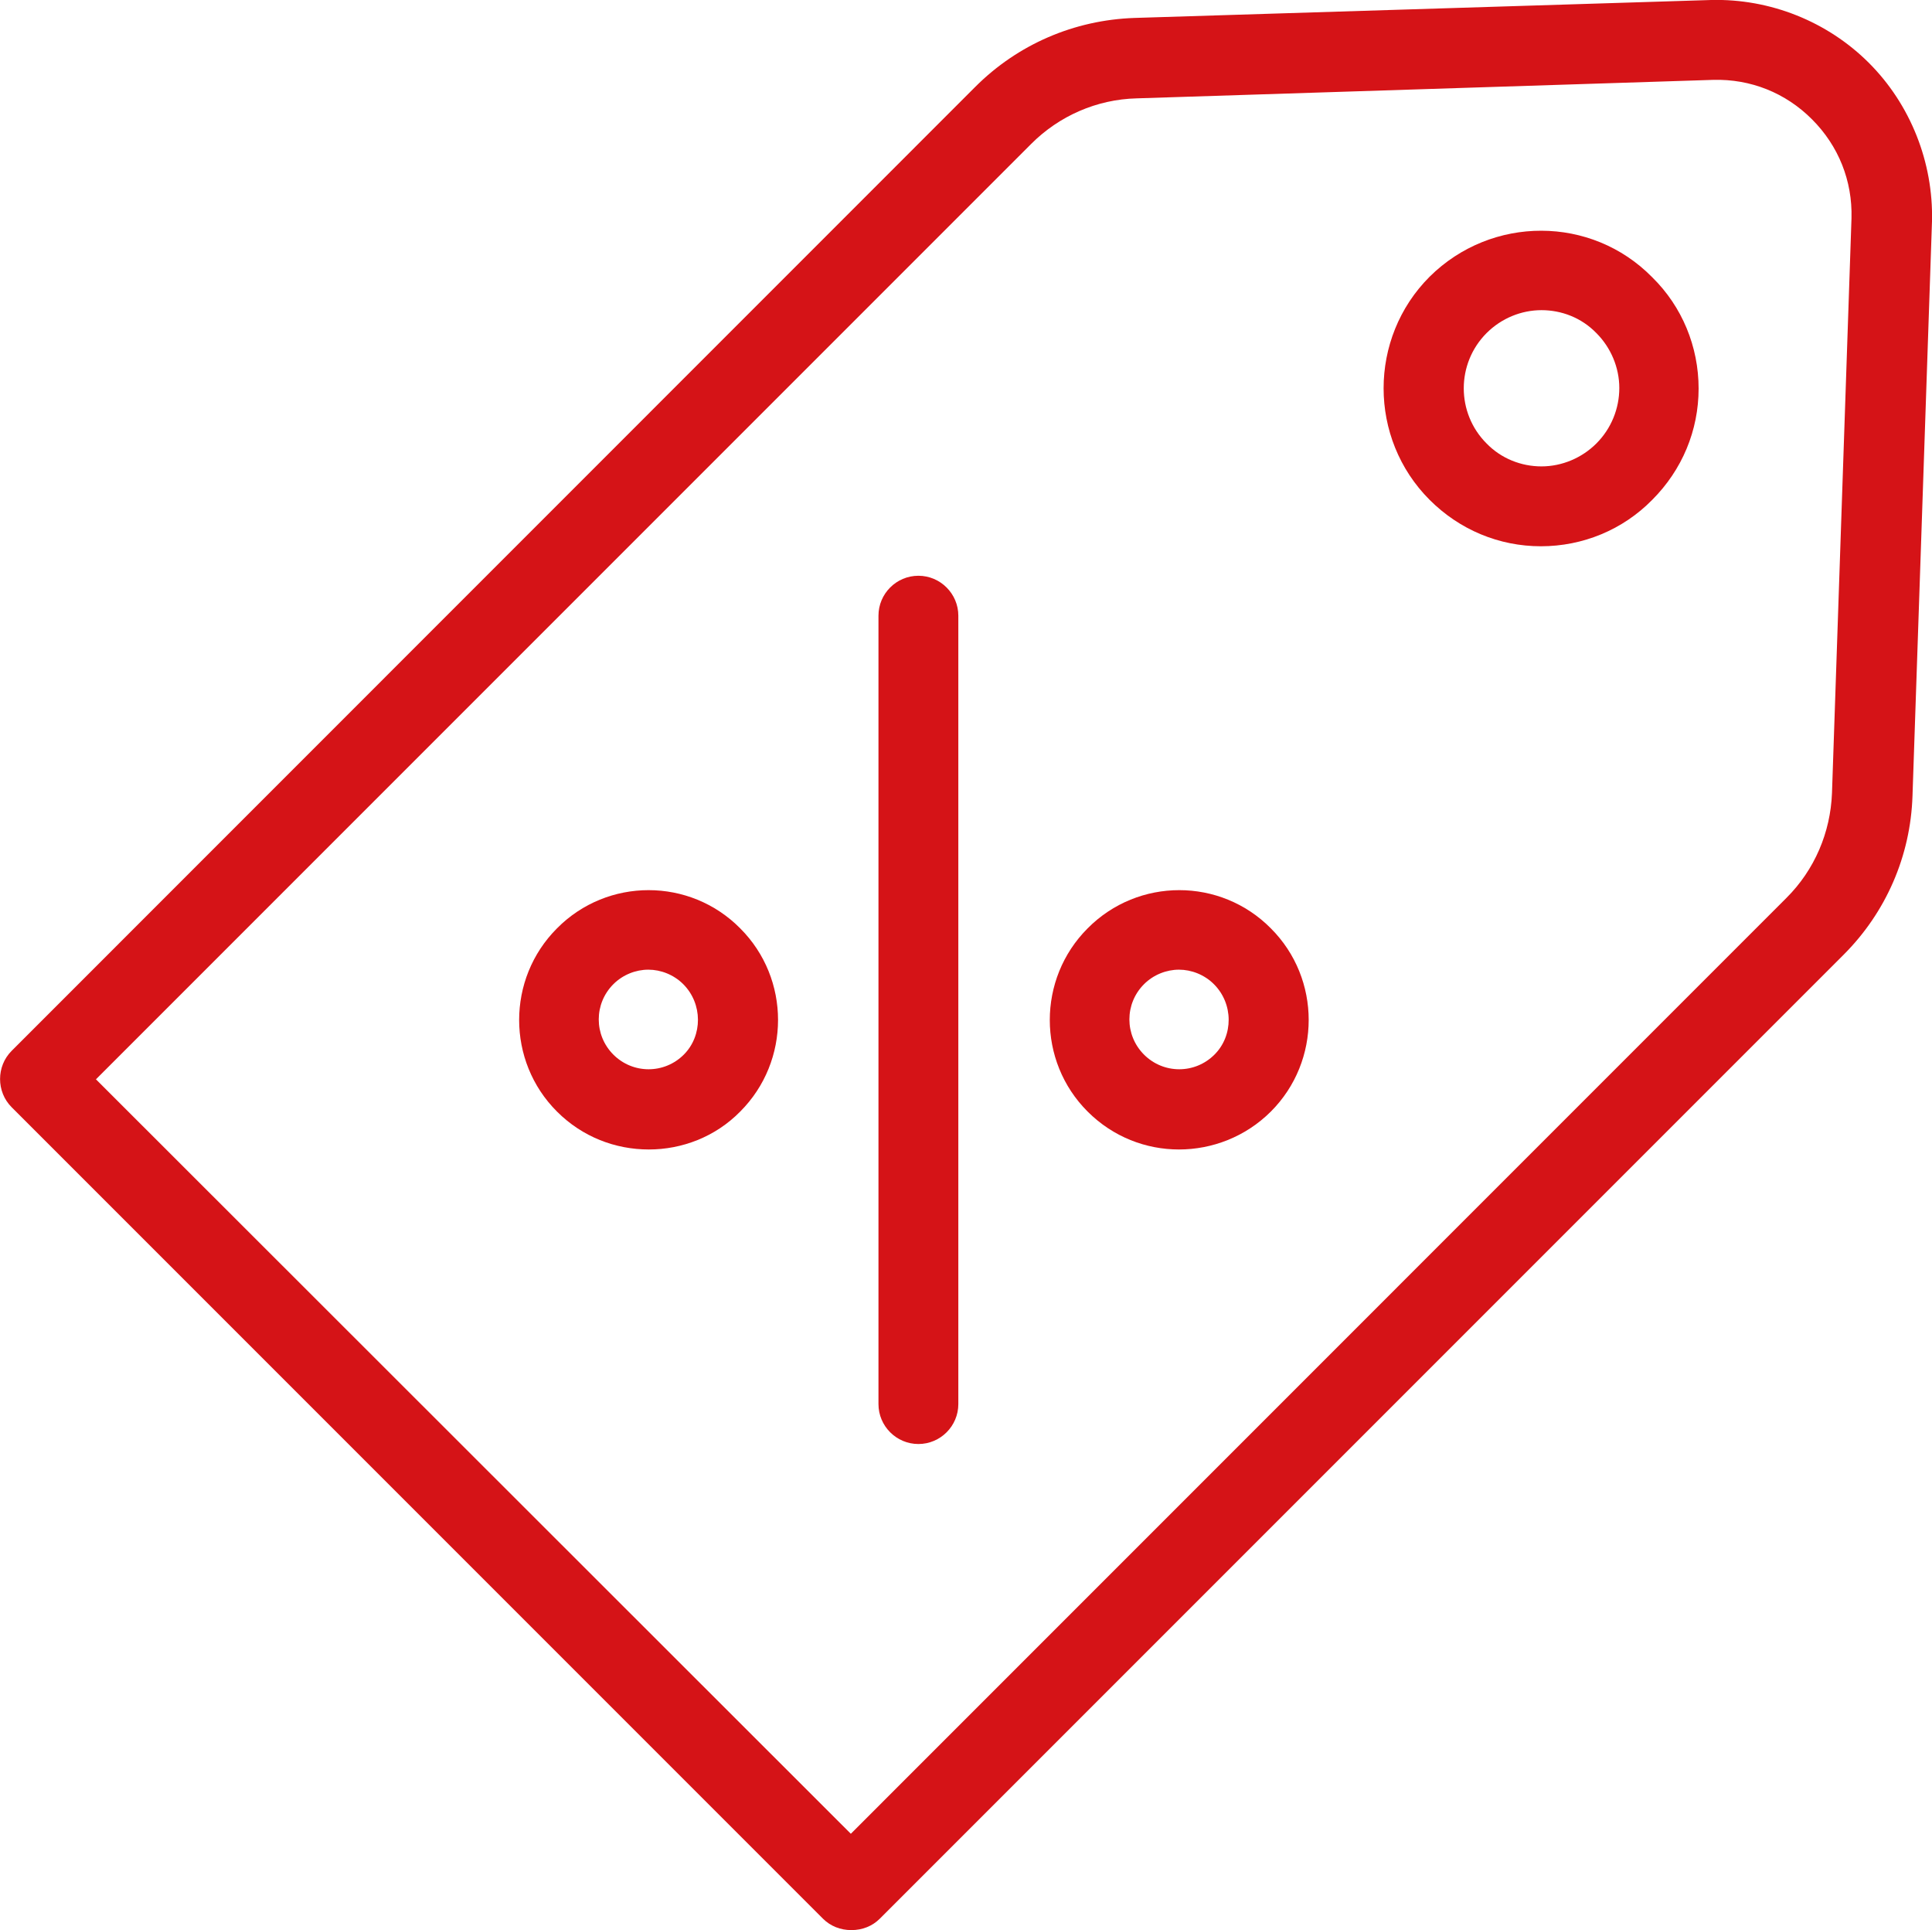
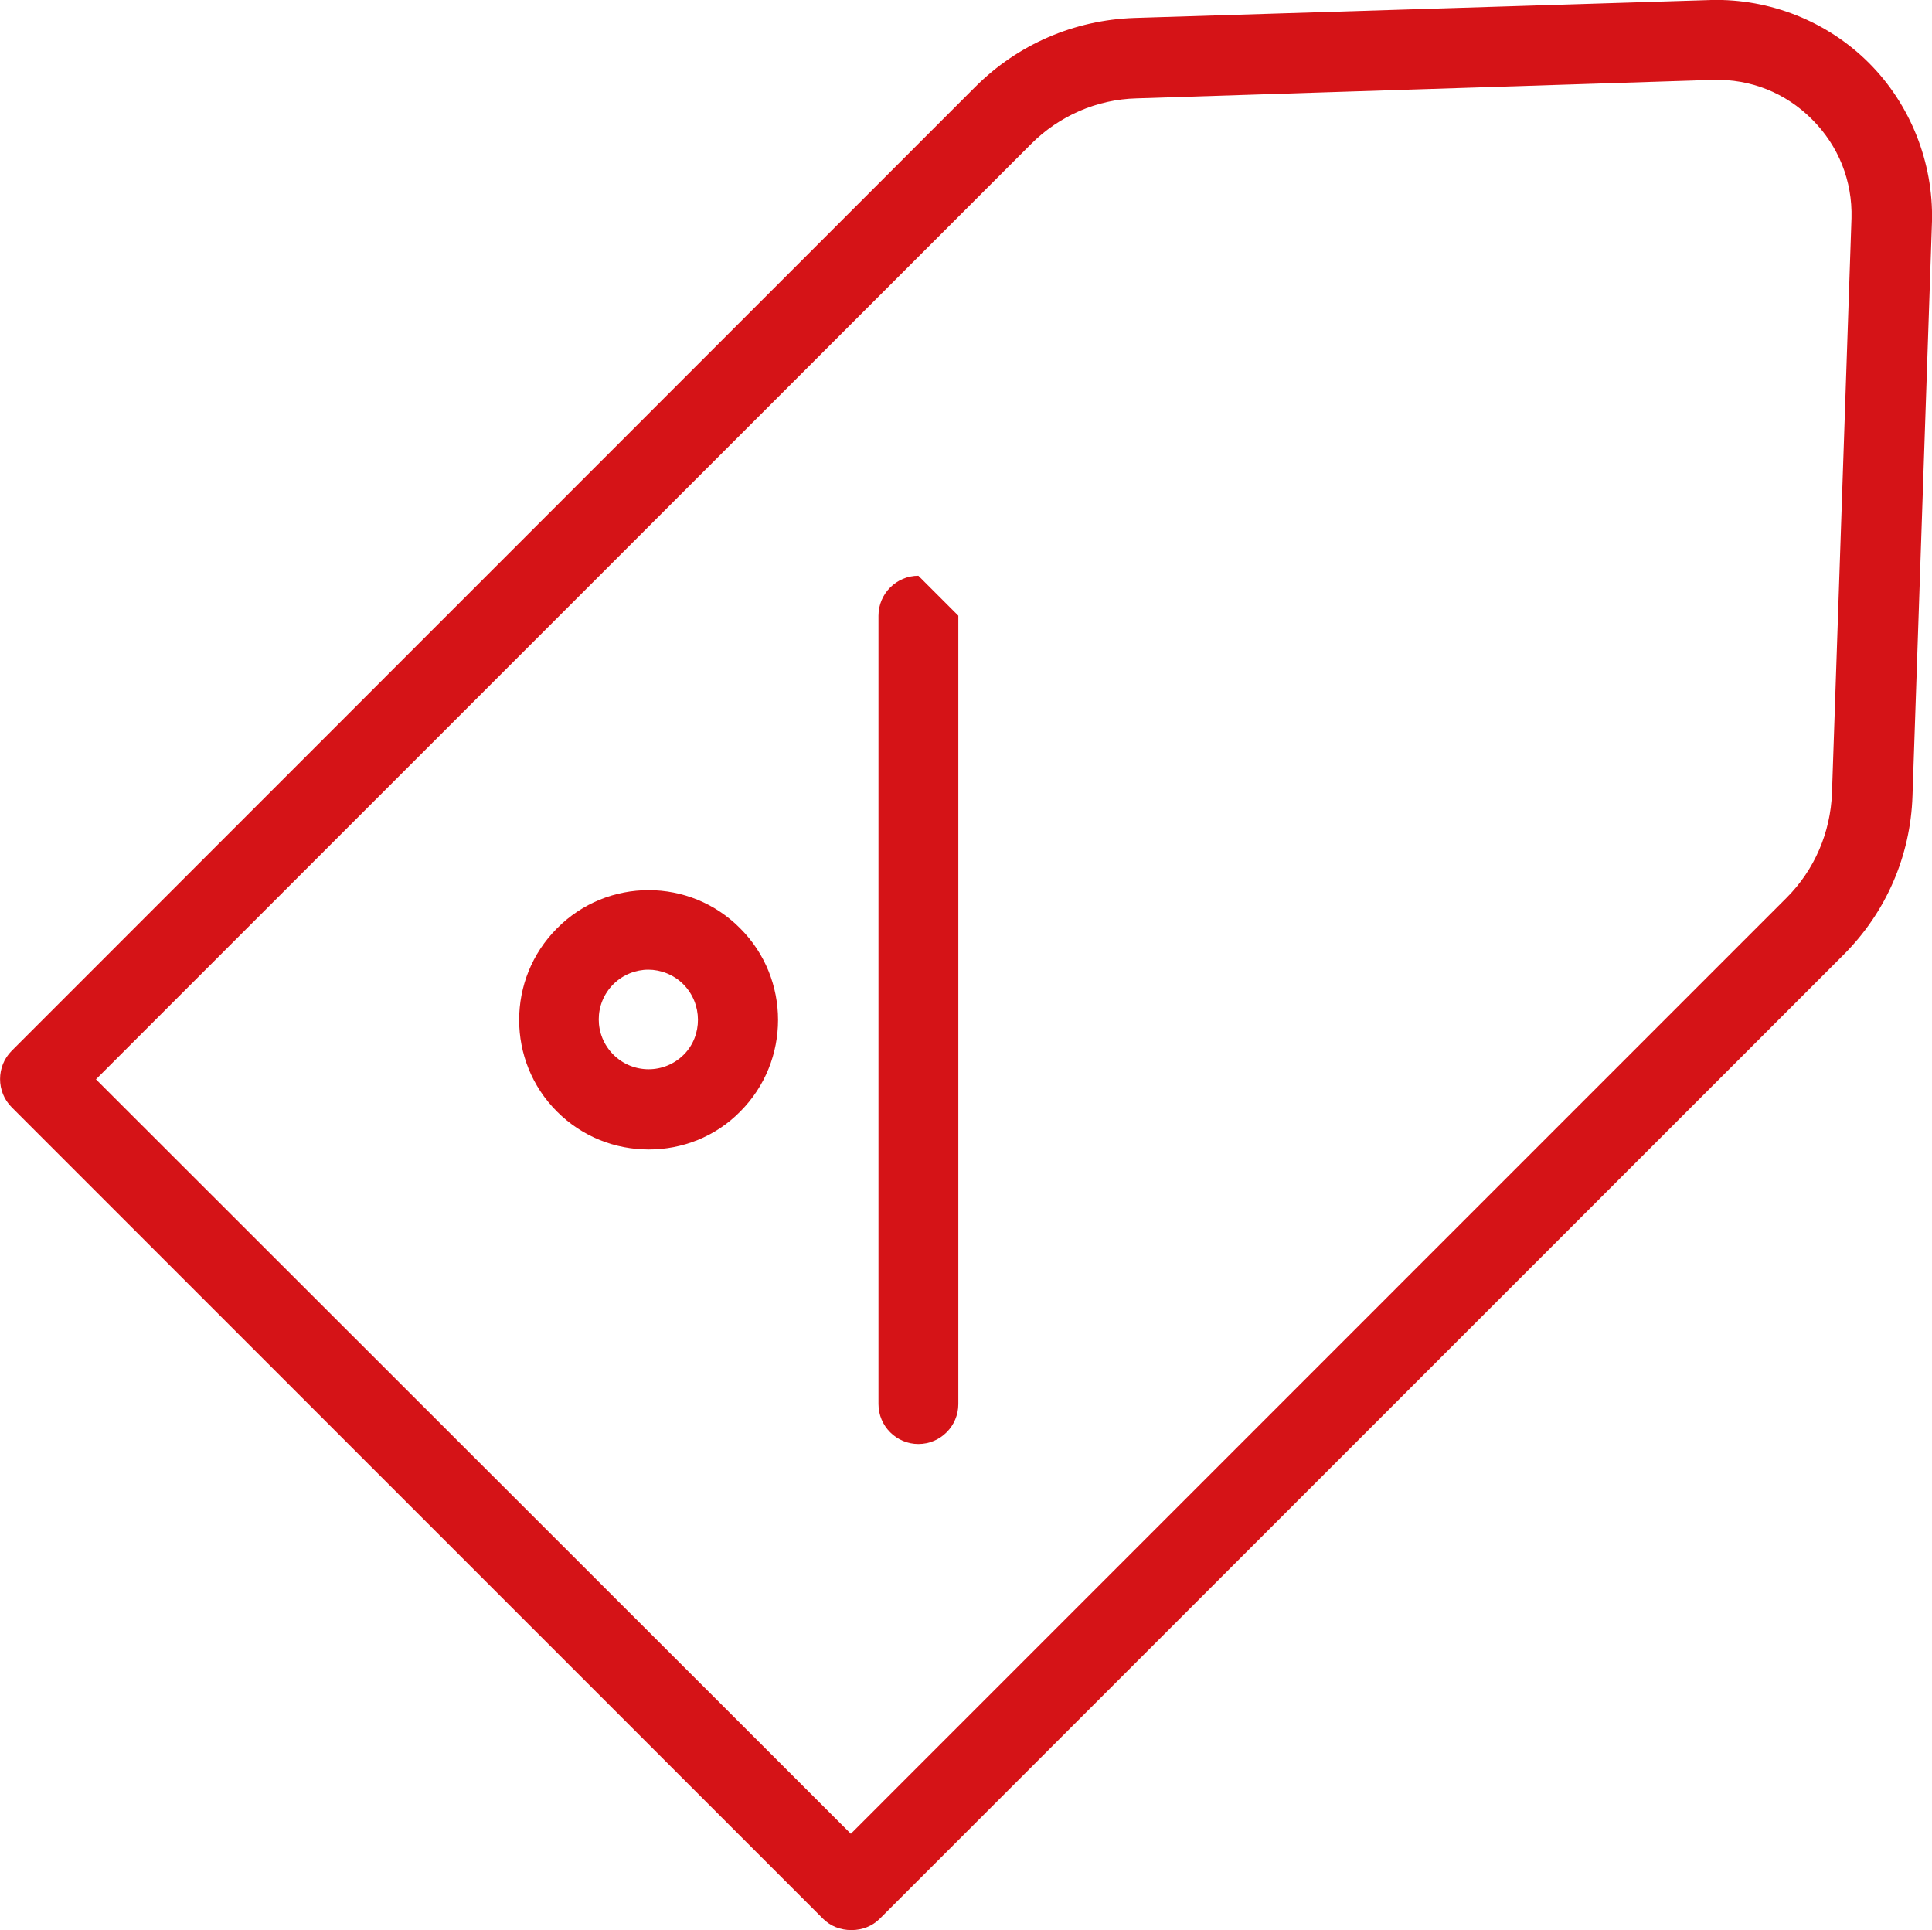
<svg xmlns="http://www.w3.org/2000/svg" id="Слой_1" x="0px" y="0px" viewBox="0 0 209.02 208.79" style="enable-background:new 0 0 209.02 208.79;" xml:space="preserve">
  <style type="text/css"> .st0{filter:url(#Adobe_OpacityMaskFilter);} .st1{clip-path:url(#SVGID_00000107556073993337866550000008258351279840034471_);fill:url(#SVGID_00000033363847439841696920000000760029295569215642_);} .st2{clip-path:url(#SVGID_00000107556073993337866550000008258351279840034471_);mask:url(#SVGID_00000089557279542816978640000005693499316633208733_);} .st3{fill:#ED1C24;} .st4{fill:#FFB740;} .st5{fill:#A7A9AC;} .st6{opacity:0.5;fill:#FFFFFF;} .st7{fill:#B2151B;} .st8{fill:url(#SVGID_00000013872475940495700320000007278034493255754420_);} .st9{fill:url(#SVGID_00000051354175377077355770000006440142358185356694_);} .st10{fill:#58595B;} .st11{fill:#BD9F7C;} .st12{fill:#437080;} .st13{fill:#3E9C8F;} .st14{fill:#939598;} .st15{fill:#273B3F;} .st16{fill:#4D767E;} .st17{fill:#BCBEC0;} .st18{fill:#BE1E2D;} .st19{fill:#F4777C;} .st20{fill:#808285;} .st21{fill:#526265;} .st22{fill:#CEF3FF;} .st23{fill:#414042;} .st24{fill:#770E12;} .st25{fill:#231F20;} .st26{fill:#FFC717;} .st27{fill:#D1D3D4;} .st28{fill:#FFFFFF;} .st29{fill:#2B3990;} .st30{fill:#1C75BC;} .st31{filter:url(#Adobe_OpacityMaskFilter_00000167385761262207404810000005015122466699053472_);} .st32{filter:url(#Adobe_OpacityMaskFilter_00000129184189943275296160000003450295056730487226_);} .st33{fill:url(#SVGID_00000166642763408451655320000013764259437712970897_);} .st34{fill:url(#SVGID_00000138562908518136878720000010327062548500771718_);} .st35{filter:url(#Adobe_OpacityMaskFilter_00000026863191150703412210000013151674226731444106_);} .st36{filter:url(#Adobe_OpacityMaskFilter_00000047776899399309277960000004678869812986069905_);} .st37{mask:url(#SVGID_00000089563829232143083700000001783102977694095544_);fill:url(#SVGID_00000072269576336688346650000003599043766045797039_);} .st38{opacity:0.7;fill:url(#SVGID_00000153692101532133094880000013646176661020073359_);} .st39{filter:url(#Adobe_OpacityMaskFilter_00000127734908818919568320000007932490343711713976_);} .st40{filter:url(#Adobe_OpacityMaskFilter_00000168806772823721146980000004838896397279729833_);} .st41{mask:url(#SVGID_00000169553124745626604400000002584316996819087022_);fill:url(#SVGID_00000167396449165311602530000002949843778127724208_);} .st42{opacity:0.7;fill:url(#SVGID_00000108288981937790742450000015709254138969196173_);} .st43{fill:#27AAE1;} .st44{clip-path:url(#SVGID_00000070107009419576585700000007508597980404572046_);} .st45{fill:#FFD245;} .st46{fill:#F7941D;} .st47{fill:#6D6E71;} .st48{fill:#7C4A0F;} .st49{clip-path:url(#SVGID_00000160911825708764250800000005395336311128128643_);} .st50{fill:#F1F2F2;} .st51{fill:#BFA711;} .st52{fill:#85D5D0;} .st53{fill:#E6E7E8;} .st54{fill:#FBB040;} .st55{fill:#2B8838;} .st56{fill:#1D5B25;} .st57{fill:#39B54A;} .st58{fill:#61C46E;} .st59{fill:#B0E1B7;} .st60{fill:#F14950;} .st61{fill:#709AA3;} .st62{fill:#3B0709;} .st63{fill:#C2B59B;} .st64{fill:#BF9511;} .st65{fill:#AFB68D;} .st66{filter:url(#Adobe_OpacityMaskFilter_00000113333576917241978890000007278480130274054039_);} .st67{filter:url(#Adobe_OpacityMaskFilter_00000128474310101053493250000007087948304106980481_);} .st68{mask:url(#SVGID_00000066485940497380620210000014746547534199252623_);fill:url(#SVGID_00000163056067713156898230000008489321528179747261_);} .st69{opacity:0.5;fill:url(#SVGID_00000037674066531027484440000015897266928801176989_);} .st70{fill:url(#SVGID_00000096048544924029733760000014844932027402812070_);} .st71{fill:url(#SVGID_00000092414198529190052630000000193841907274125230_);} .st72{fill:url(#SVGID_00000154393951572438729230000013492829049778994842_);} .st73{filter:url(#Adobe_OpacityMaskFilter_00000183949700811110092350000004384636388221012609_);} .st74{filter:url(#Adobe_OpacityMaskFilter_00000167366601671603546820000003677840228091375291_);} .st75{mask:url(#SVGID_00000043456135430887482640000018379595139610999957_);fill:url(#SVGID_00000010279132166334199800000003272766551916193721_);} .st76{opacity:0.6;fill:url(#SVGID_00000065058785922659231060000010656272366439858316_);} .st77{fill:#EFEFEF;} .st78{opacity:0.41;fill:#A7A9AC;} .st79{fill:url(#SVGID_00000090272536278059464760000002700445995134861246_);} .st80{fill:url(#SVGID_00000142861477514393250480000010123915125555515301_);} .st81{filter:url(#Adobe_OpacityMaskFilter_00000031181938674411035190000010584037648256283798_);} .st82{filter:url(#Adobe_OpacityMaskFilter_00000155869546674189228030000010519183076685266358_);} .st83{mask:url(#SVGID_00000029038883139135186030000003680949720817022645_);fill:url(#SVGID_00000157309980916390916230000007835288641883040190_);} .st84{fill:url(#SVGID_00000126293067201125504860000005952369657345017532_);} .st85{filter:url(#Adobe_OpacityMaskFilter_00000124846937688483516930000002678891836193939612_);} .st86{filter:url(#Adobe_OpacityMaskFilter_00000141445417887029225530000011579617272613598911_);} .st87{mask:url(#SVGID_00000086656069846236101690000009483071450259593097_);fill:url(#SVGID_00000075879814595422899460000013853826544969068725_);} .st88{opacity:0.7;fill:url(#SVGID_00000125582770259326029380000014078071762521919651_);} .st89{filter:url(#Adobe_OpacityMaskFilter_00000005975129790840852330000010756098065761648052_);} .st90{filter:url(#Adobe_OpacityMaskFilter_00000139991938863651934840000009919599863476164275_);} .st91{mask:url(#SVGID_00000097502857910091900470000010215778317845282704_);fill:url(#SVGID_00000115474655404403088280000006893112495854107051_);} .st92{opacity:0.7;fill:url(#SVGID_00000159437691972168977730000016404426775656716477_);} .st93{clip-path:url(#SVGID_00000162317195838580332840000004656215046289659574_);} .st94{clip-path:url(#SVGID_00000101100831595138946250000005917243919280651966_);} .st95{filter:url(#Adobe_OpacityMaskFilter_00000149370033929632728160000011959062182083252617_);} .st96{filter:url(#Adobe_OpacityMaskFilter_00000084506902455883568580000000753598403283095687_);} .st97{mask:url(#SVGID_00000135679520240116451260000010604541462478074287_);fill:url(#SVGID_00000012474925896272507150000005739839333515534245_);} .st98{opacity:0.5;fill:url(#SVGID_00000073717237795237227910000007284896672975774349_);} .st99{fill:url(#SVGID_00000096028402140545840680000012426136524745870488_);} .st100{fill:url(#SVGID_00000171704446596656043590000016257238335477154186_);} .st101{fill:#3D3D3D;} .st102{filter:url(#Adobe_OpacityMaskFilter_00000012431086372060755720000011175501497486547877_);} .st103{filter:url(#Adobe_OpacityMaskFilter_00000059998777497583216250000002818966852496055715_);} .st104{mask:url(#SVGID_00000105421471490482077740000012106051205213756324_);fill:url(#SVGID_00000147912161109885101840000003825778336479777443_);} .st105{opacity:0.6;fill:url(#SVGID_00000031921512591585399710000000577881852901178247_);} .st106{fill:#D51317;} .st107{fill:#D1D1D1;} </style>
  <g>
    <path class="st106" d="M202.2,6.81c-4.48-4.48-10.69-6.97-17.07-6.81l-62.38,1.94c-6.54,0.22-12.64,2.86-17.23,7.45L1.26,113.67 c-1.67,1.67-1.67,4.43,0,6.1l87.77,87.77c0.81,0.81,1.89,1.24,3.08,1.24s2.27-0.43,3.08-1.24l104.27-104.27 c4.59-4.59,7.24-10.69,7.45-17.18l2.11-62.17C209.17,17.56,206.69,11.3,202.2,6.81z M200.31,23.61l-2.11,62.17 c-0.16,4.27-1.89,8.32-4.92,11.34L92.05,198.36l-81.67-81.61L111.57,15.56c3.02-3.02,7.08-4.81,11.4-4.92l62.38-2 c4.05-0.11,7.83,1.4,10.69,4.27C198.91,15.78,200.42,19.56,200.31,23.61z" />
-     <path class="st106" d="M154.67,29.93c-6.64,6.64-6.64,17.5,0,24.14c3.24,3.24,7.51,5.02,12.04,5.02s8.86-1.78,12.04-5.02l0,0 c3.24-3.24,5.02-7.51,5.02-12.04s-1.78-8.86-5.02-12.04C172.17,23.29,161.37,23.29,154.67,29.93z M172.71,47.97L172.71,47.97 c-1.57,1.57-3.73,2.48-5.94,2.48s-4.37-0.86-5.94-2.48c-3.29-3.29-3.29-8.64,0-11.94c1.62-1.62,3.78-2.48,5.94-2.48 s4.32,0.81,5.94,2.48c1.57,1.57,2.48,3.73,2.48,5.94S174.33,46.35,172.71,47.97z" />
-     <path class="st106" d="M99.36,62.28c-2.38,0-4.32,1.94-4.32,4.32v85.28c0,2.38,1.94,4.32,4.32,4.32s4.32-1.94,4.32-4.32V66.6 C103.68,64.23,101.74,62.28,99.36,62.28z" />
-     <path class="st106" d="M117.67,100.42c-5.46,5.46-5.46,14.37,0,19.82c2.75,2.75,6.32,4.1,9.88,4.1c3.56,0,7.18-1.35,9.94-4.1 c5.46-5.46,5.46-14.37,0-19.82C132.04,94.91,123.13,94.91,117.67,100.42z M131.39,114.08c-2.11,2.11-5.51,2.11-7.62,0 c-2.11-2.11-2.11-5.51,0-7.62c1.03-1.03,2.43-1.57,3.78-1.57s2.75,0.54,3.78,1.57C133.45,108.57,133.45,112.03,131.39,114.08z" />
+     <path class="st106" d="M99.36,62.28c-2.38,0-4.32,1.94-4.32,4.32v85.28c0,2.38,1.94,4.32,4.32,4.32s4.32-1.94,4.32-4.32V66.6 z" />
    <path class="st106" d="M60.26,100.42c-5.46,5.46-5.46,14.37,0,19.82c2.75,2.75,6.32,4.1,9.94,4.1c3.56,0,7.18-1.35,9.88-4.1 c5.46-5.46,5.46-14.37,0-19.82C74.63,94.91,65.71,94.91,60.26,100.42z M73.98,114.08c-2.11,2.11-5.51,2.11-7.62,0 c-2.11-2.11-2.11-5.51,0-7.62c1.03-1.03,2.43-1.57,3.78-1.57c1.35,0,2.75,0.54,3.78,1.57C76.03,108.57,76.03,112.03,73.98,114.08z" />
  </g>
</svg>